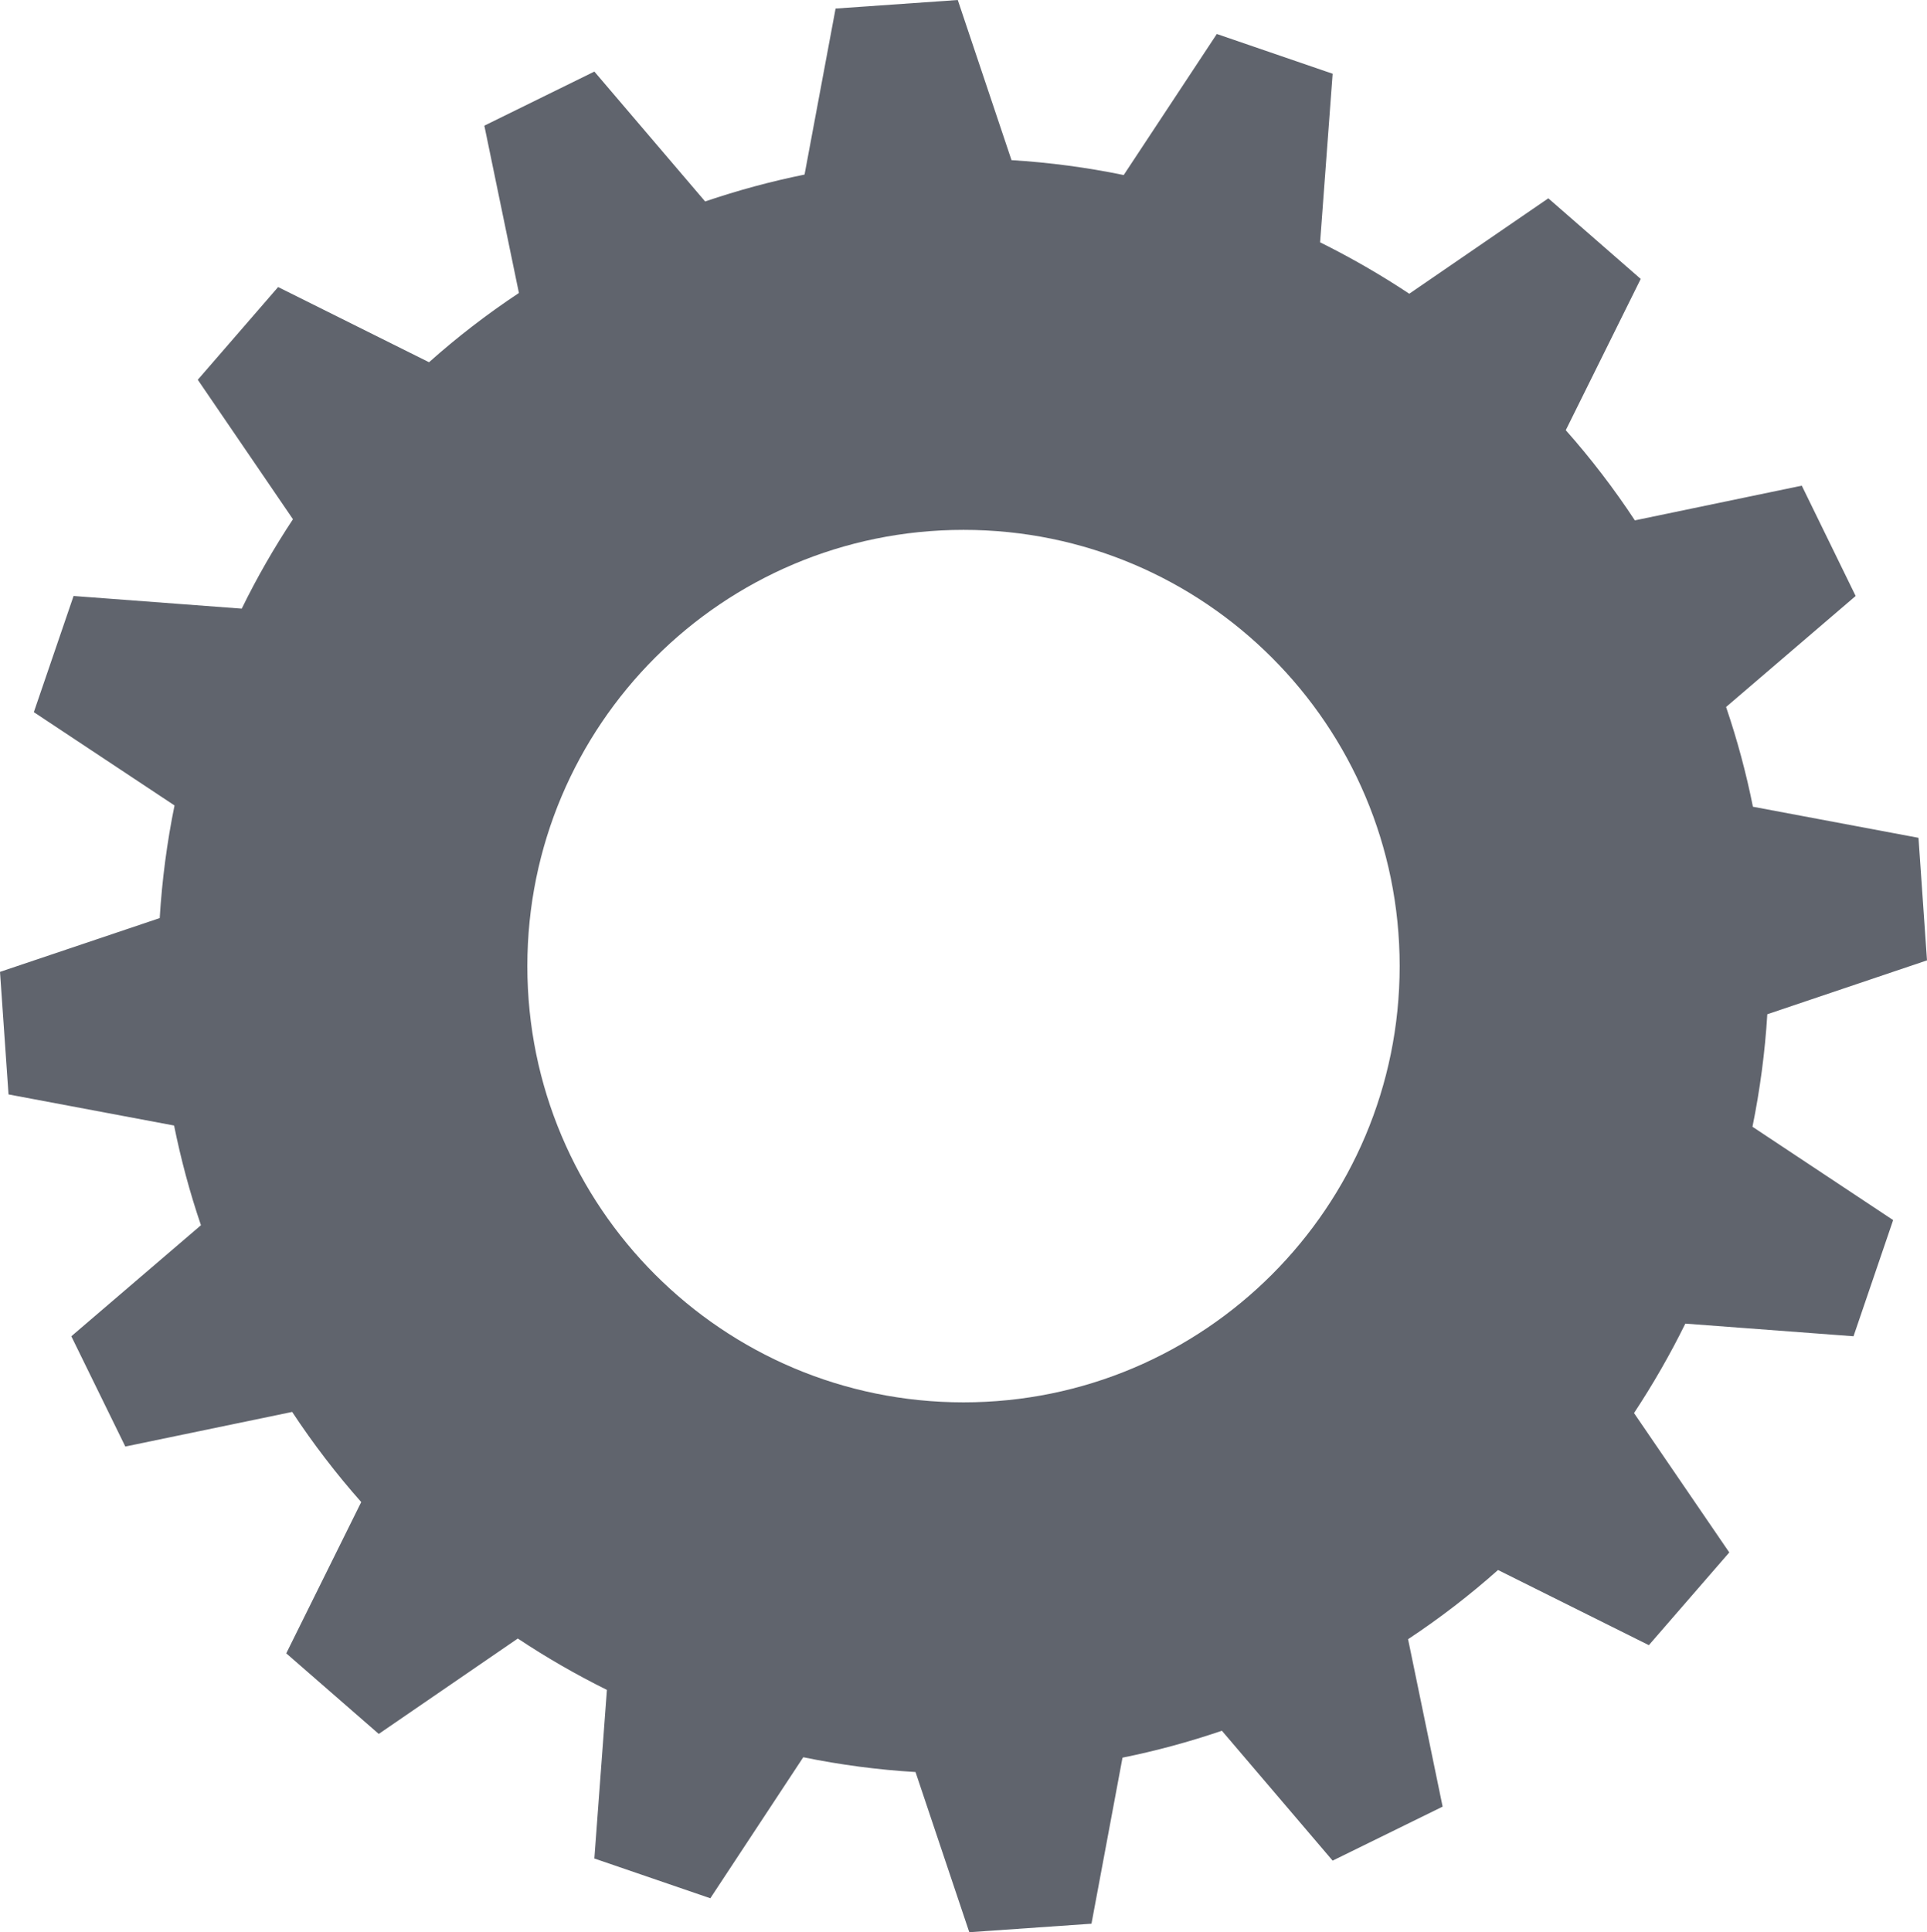
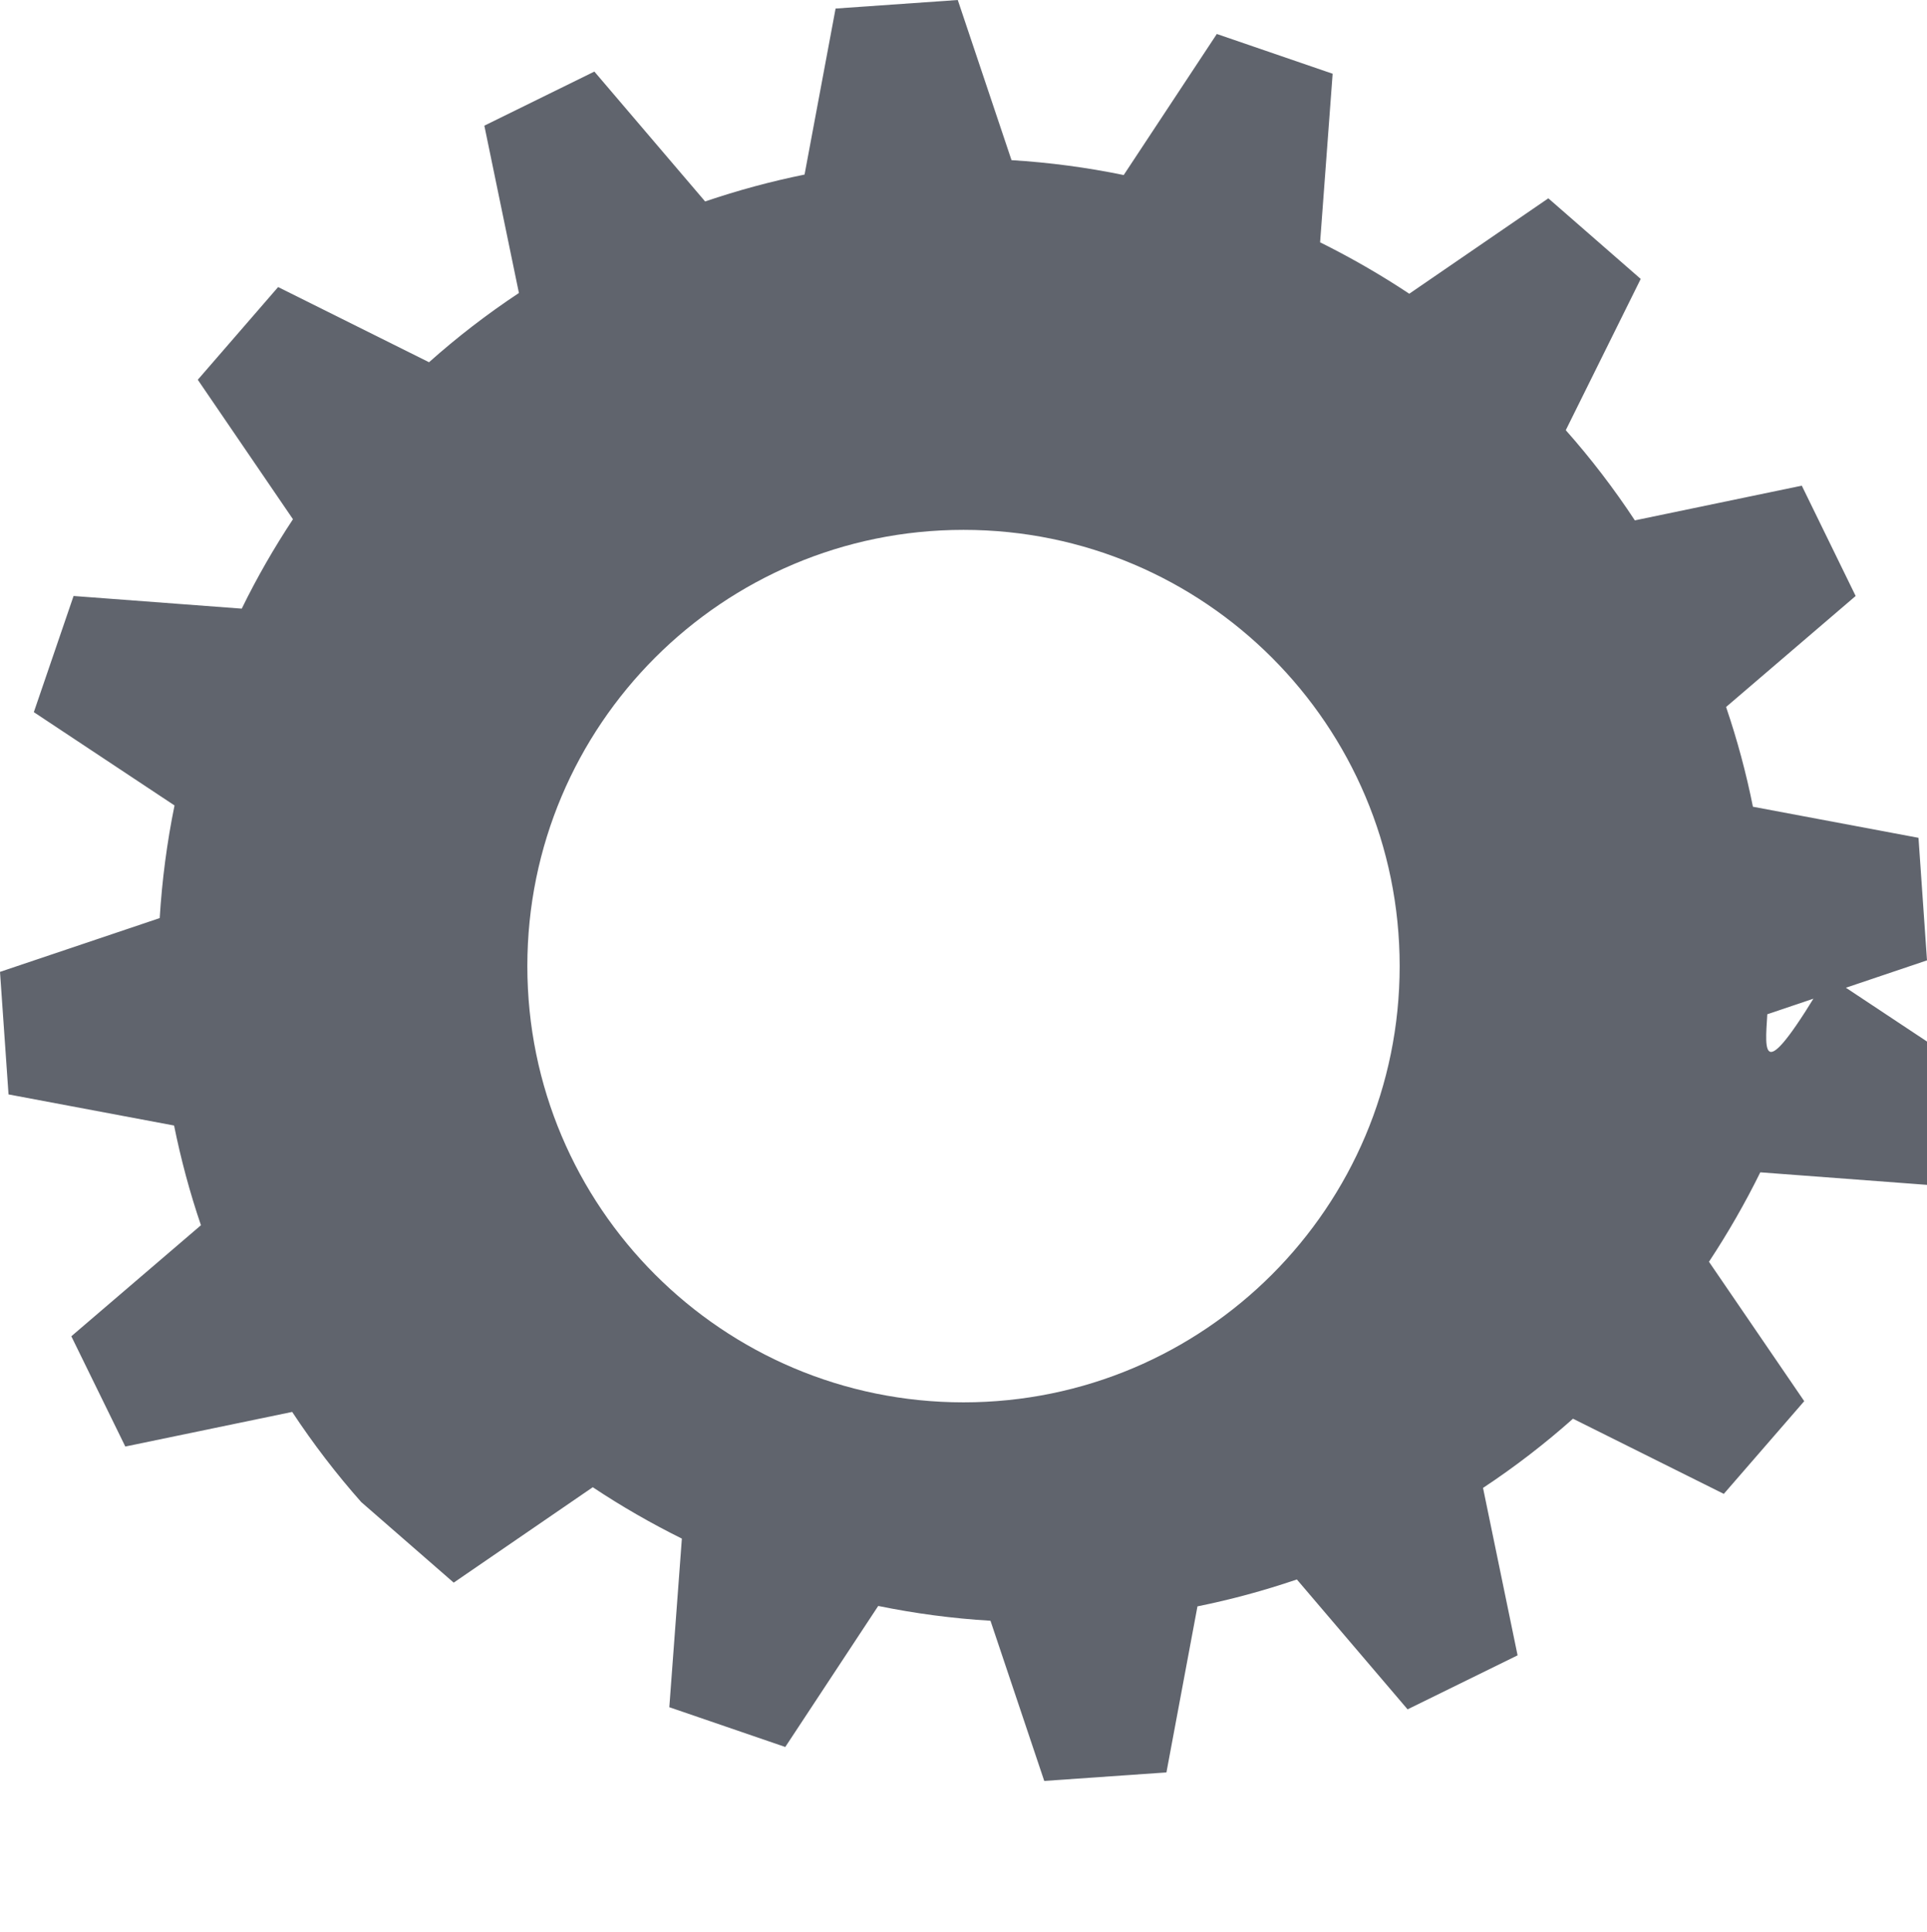
<svg xmlns="http://www.w3.org/2000/svg" version="1.1" id="Filled_Circle_with_Gear_Border_Design" x="0px" y="0px" viewBox="0 0 481.581 482.794" enable-background="new 0 0 481.581 482.794" xml:space="preserve">
  <g id="change1">
-     <path id="filled-circle-with-gear-border-design-1" fill="#60646D" d="M441.672,253.424l39.909-13.462l-2.127-30.622  l-41.378-7.766c-1.668-8.36-3.905-16.677-6.707-24.925l32.382-27.735l-13.46-27.563l-41.721,8.671  c-5.266-7.998-11.038-15.514-17.263-22.534l18.729-37.793l-23.087-20.142l-34.755,23.84  c-7.169-4.762-14.624-9.037-22.284-12.847l3.133-42.12l-28.946-9.933l-23.269,35.246  c-9.224-1.905-18.599-3.142-28.039-3.723L239.359,0l-30.536,2.138l-7.755,41.482  c-8.349,1.694-16.636,3.921-24.847,6.718l-27.681-32.454L121.043,31.398l8.641,41.809  c-7.977,5.283-15.475,11.075-22.463,17.302L69.507,71.725l-20.077,23.163l23.784,34.849  c-4.74,7.18-9.037,14.635-12.797,22.34l-42.031-3.163L8.455,177.942l35.162,23.314  c-1.89,9.256-3.12,18.642-3.704,28.14L0,242.837l2.131,30.618l41.374,7.774c1.693,8.356,3.904,16.668,6.716,24.912  l-32.396,27.744l13.491,27.55l41.703-8.645c5.279,7.994,11.039,15.505,17.255,22.52l-18.733,37.802l23.113,20.133  l34.755-23.839c7.156,4.762,14.598,9.036,22.266,12.838l-3.137,42.128l28.98,9.938l23.229-35.238  c9.229,1.888,18.608,3.133,28.054,3.697l13.437,40.025l30.536-2.129l7.755-41.49  c8.328-1.681,16.619-3.921,24.839-6.723l27.672,32.454l27.491-13.493l-8.636-41.835  c7.976-5.275,15.483-11.066,22.482-17.289l37.69,18.78l20.101-23.167l-23.807-34.828  c4.751-7.205,9.032-14.648,12.826-22.348l42.033,3.158l9.903-29.027l-35.158-23.318  C439.838,272.291,441.101,262.888,441.672,253.424z M240.791,350.397c-60.199,0-109.001-48.801-109.001-109.001  c0-60.199,48.801-109.001,109.001-109.001c60.199,0,109.001,48.801,109.001,109.001  C349.791,301.596,300.99,350.397,240.791,350.397z" />
+     <path id="filled-circle-with-gear-border-design-1" fill="#60646D" d="M441.672,253.424l39.909-13.462l-2.127-30.622  l-41.378-7.766c-1.668-8.36-3.905-16.677-6.707-24.925l32.382-27.735l-13.46-27.563l-41.721,8.671  c-5.266-7.998-11.038-15.514-17.263-22.534l18.729-37.793l-23.087-20.142l-34.755,23.84  c-7.169-4.762-14.624-9.037-22.284-12.847l3.133-42.12l-28.946-9.933l-23.269,35.246  c-9.224-1.905-18.599-3.142-28.039-3.723L239.359,0l-30.536,2.138l-7.755,41.482  c-8.349,1.694-16.636,3.921-24.847,6.718l-27.681-32.454L121.043,31.398l8.641,41.809  c-7.977,5.283-15.475,11.075-22.463,17.302L69.507,71.725l-20.077,23.163l23.784,34.849  c-4.74,7.18-9.037,14.635-12.797,22.34l-42.031-3.163L8.455,177.942l35.162,23.314  c-1.89,9.256-3.12,18.642-3.704,28.14L0,242.837l2.131,30.618l41.374,7.774c1.693,8.356,3.904,16.668,6.716,24.912  l-32.396,27.744l13.491,27.55l41.703-8.645c5.279,7.994,11.039,15.505,17.255,22.52l23.113,20.133  l34.755-23.839c7.156,4.762,14.598,9.036,22.266,12.838l-3.137,42.128l28.98,9.938l23.229-35.238  c9.229,1.888,18.608,3.133,28.054,3.697l13.437,40.025l30.536-2.129l7.755-41.49  c8.328-1.681,16.619-3.921,24.839-6.723l27.672,32.454l27.491-13.493l-8.636-41.835  c7.976-5.275,15.483-11.066,22.482-17.289l37.69,18.78l20.101-23.167l-23.807-34.828  c4.751-7.205,9.032-14.648,12.826-22.348l42.033,3.158l9.903-29.027l-35.158-23.318  C439.838,272.291,441.101,262.888,441.672,253.424z M240.791,350.397c-60.199,0-109.001-48.801-109.001-109.001  c0-60.199,48.801-109.001,109.001-109.001c60.199,0,109.001,48.801,109.001,109.001  C349.791,301.596,300.99,350.397,240.791,350.397z" />
  </g>
</svg>